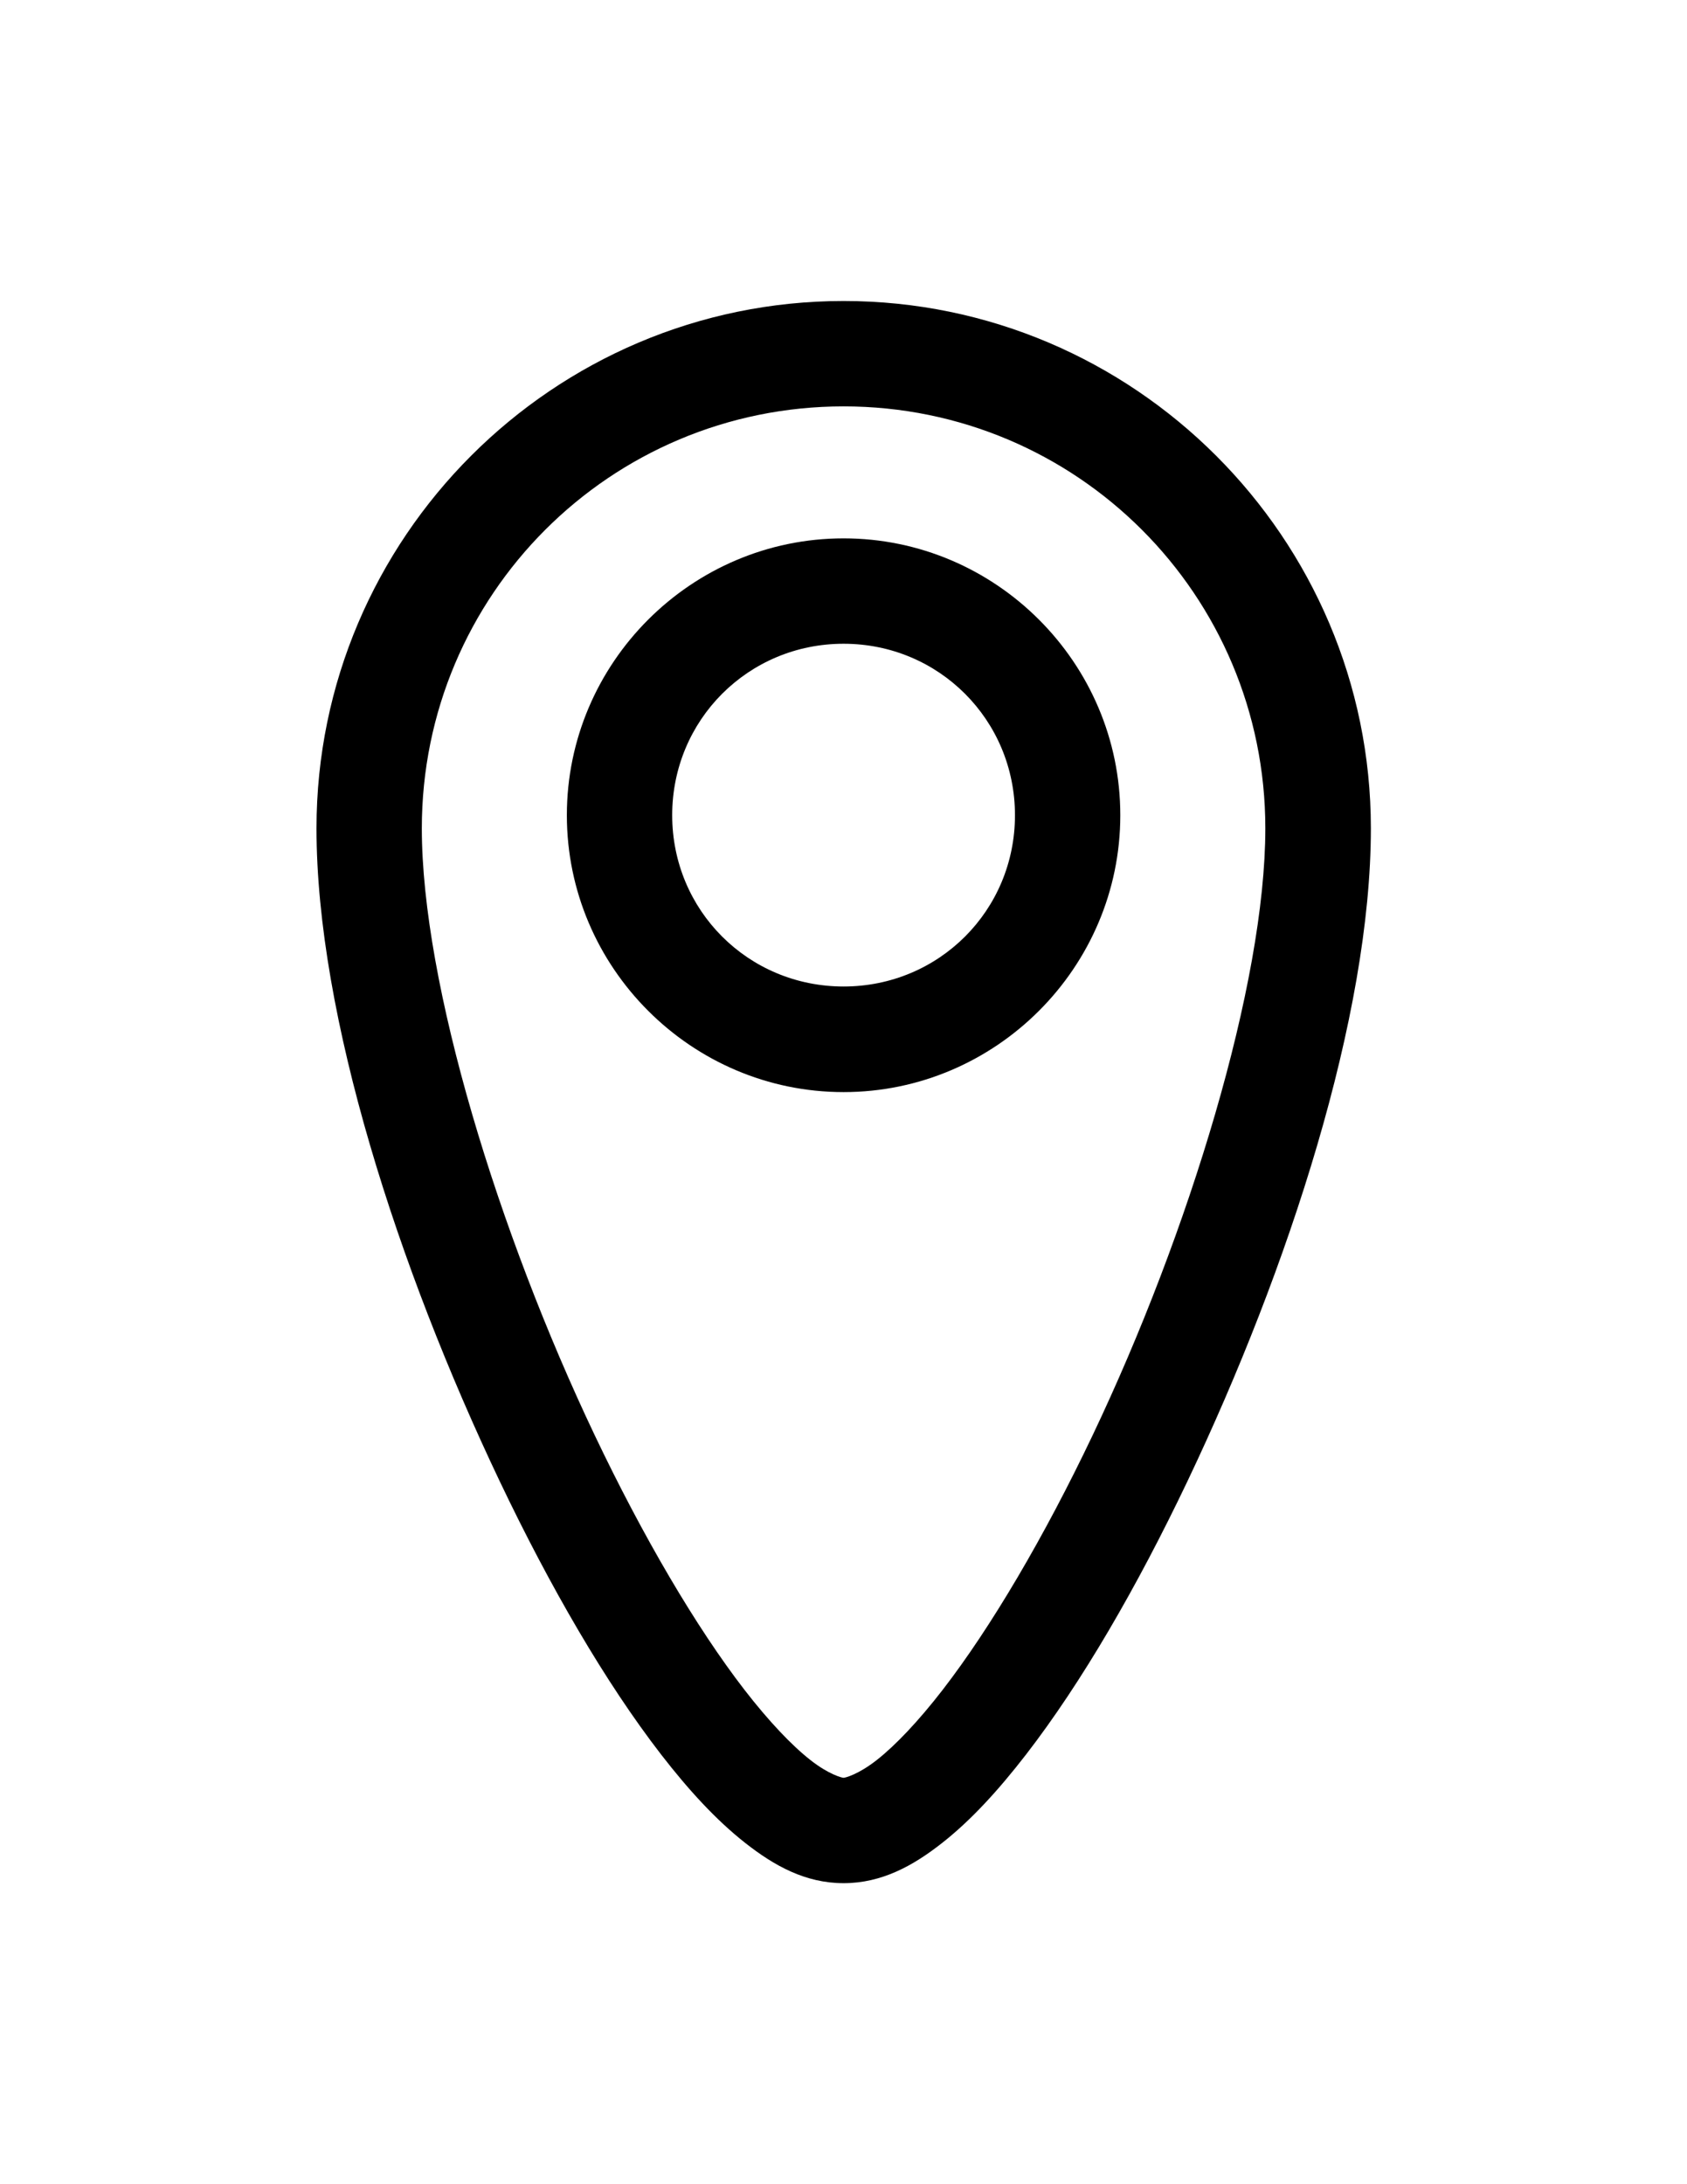
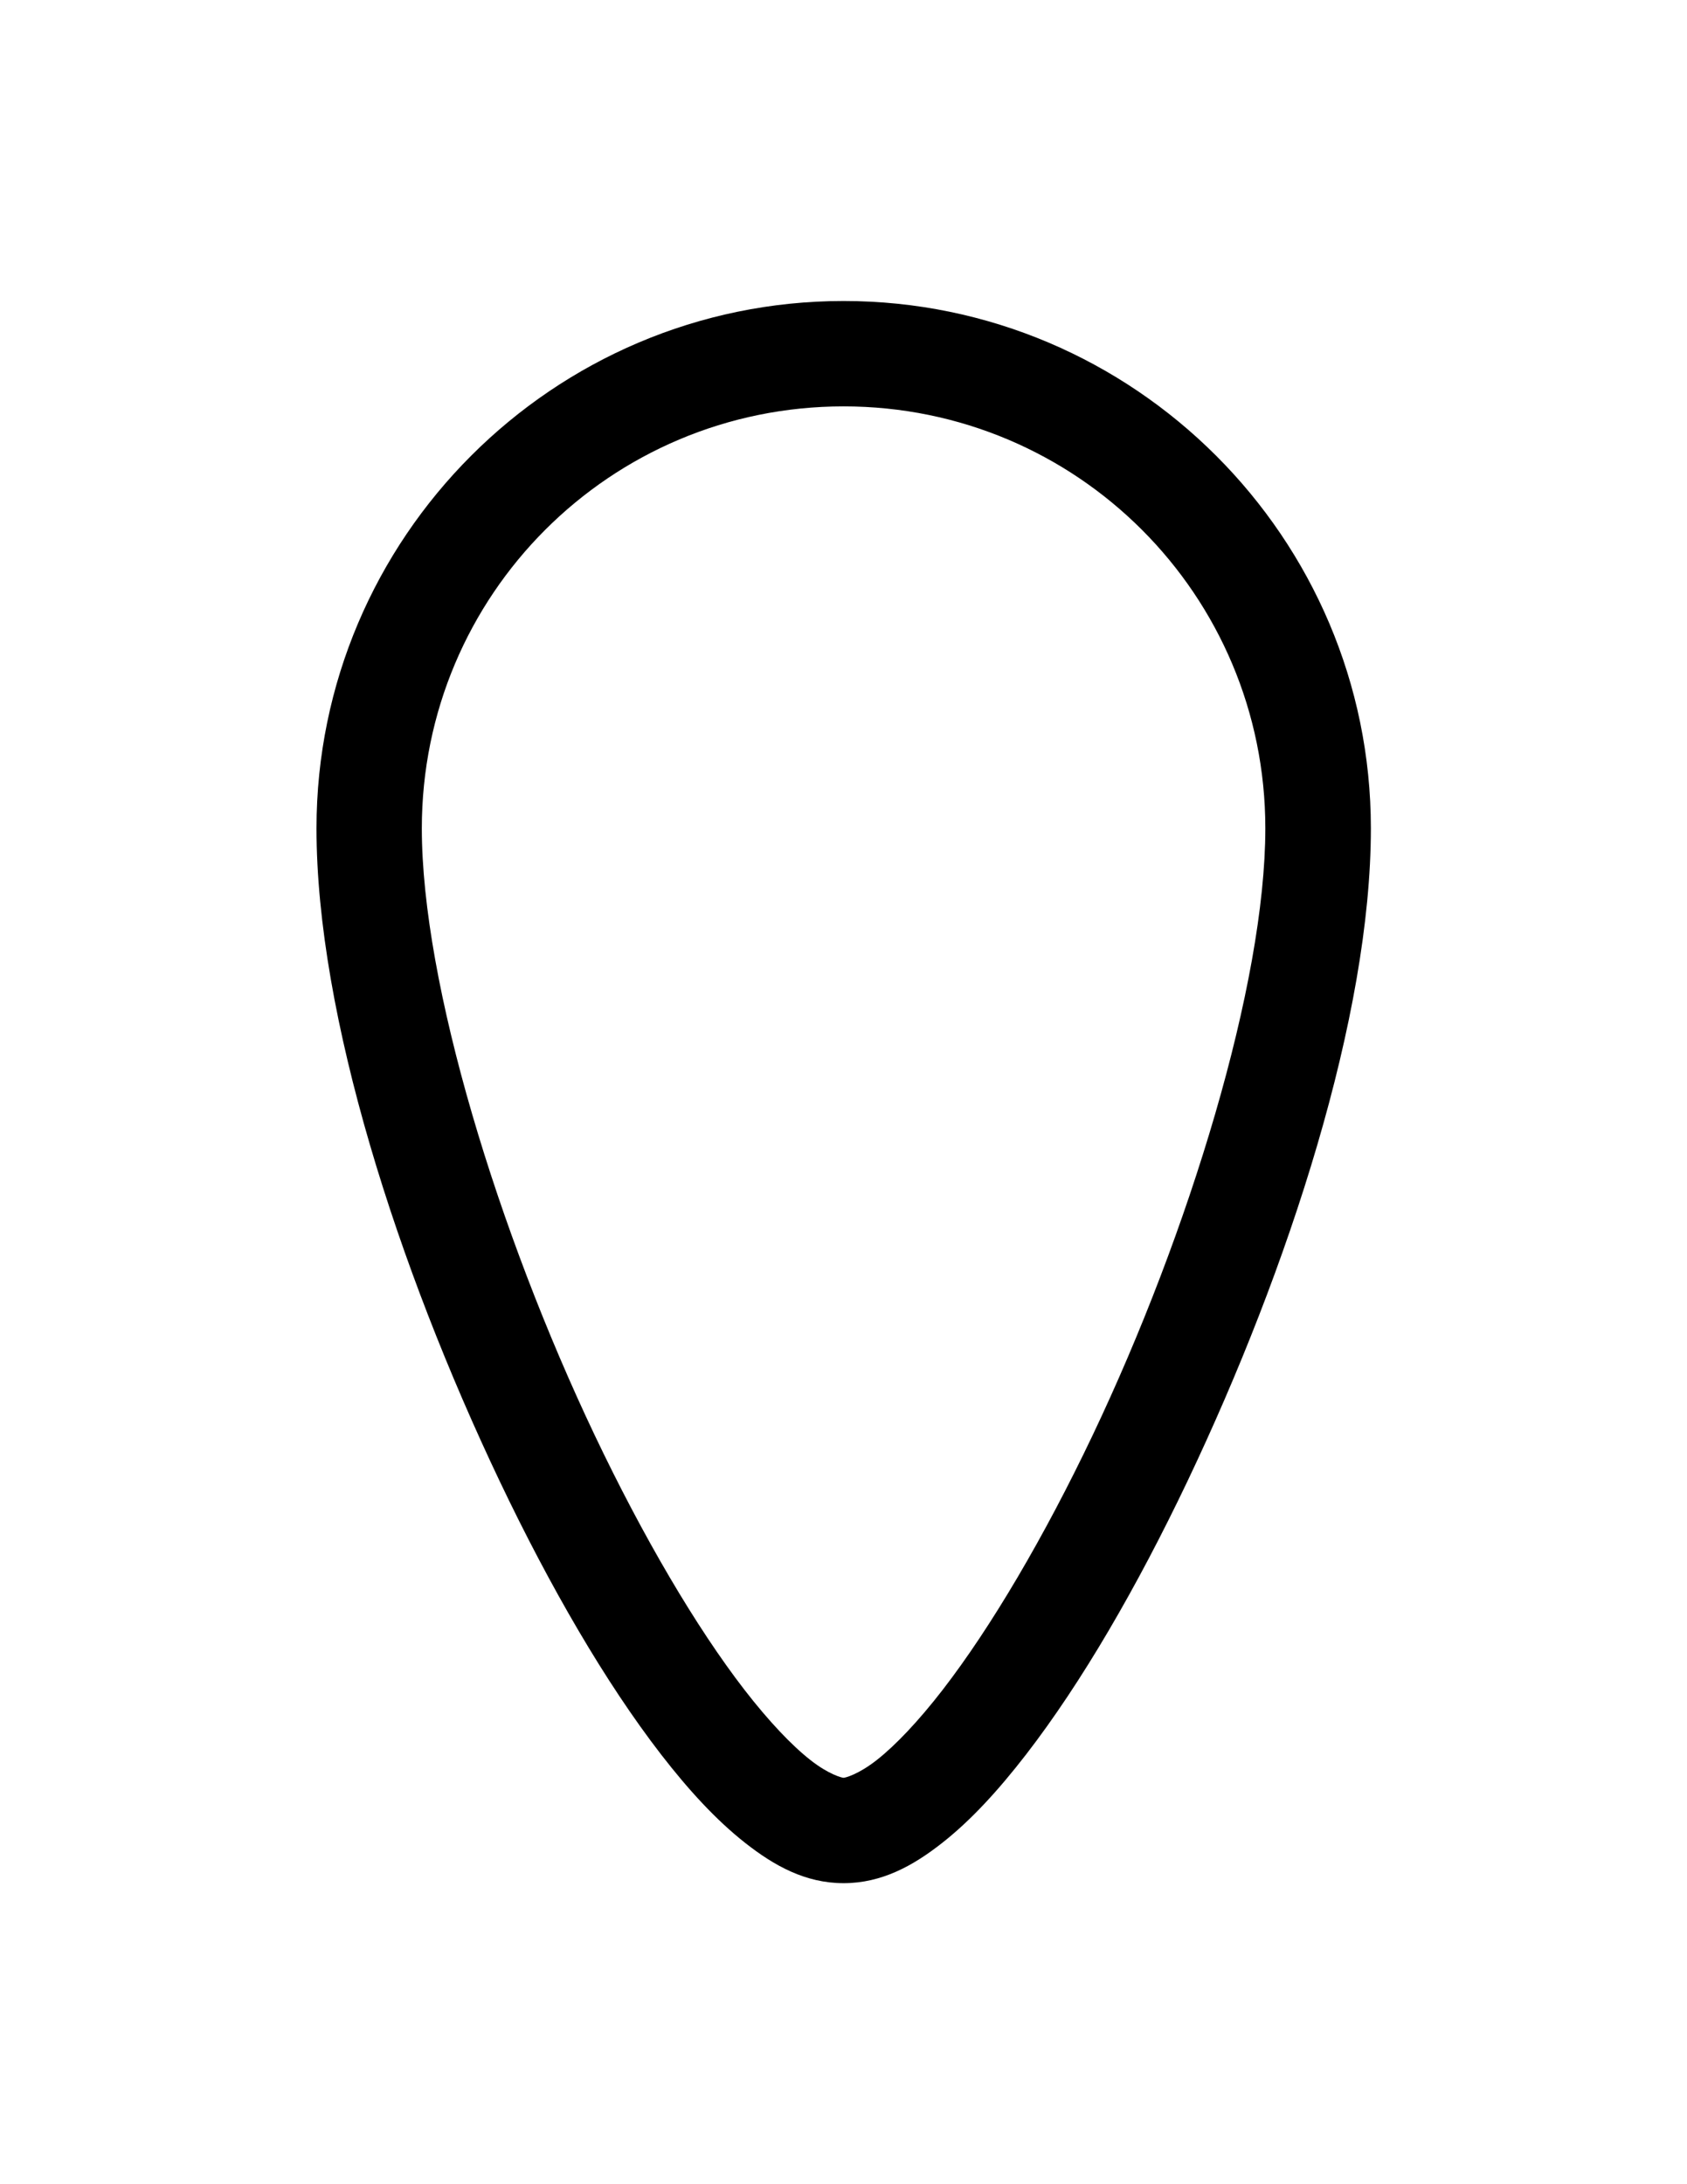
<svg xmlns="http://www.w3.org/2000/svg" id="svg5" viewBox="0 0 612 792">
  <g clip-rule="evenodd" fill-rule="evenodd">
    <path id="path3479" d="m306.029 109.144c-105.34 0-191.212 85.862-191.212 191.212 0 68.037 29.663 159.455 66.383 236.576 18.37 38.566 38.499 73.21 58.599 99.22 10.06 13.005 20.091 23.897 30.59 32.14 10.5 8.252 21.822 14.554 35.639 14.554 13.808 0 25.216-6.302 35.716-14.554 10.5-8.243 20.454-19.135 30.514-32.14 20.1-26.01 40.229-60.655 58.599-99.22 36.72-77.122 66.459-168.539 66.459-236.576.001-105.35-85.947-191.212-191.287-191.212zm0 38.212c84.638 0 153 68.362 153 153 0 56.275-27.655 146.584-62.654 220.081-17.49 36.739-36.844 69.596-54.392 92.297-8.778 11.351-17.136 20.139-23.897 25.446-6.751 5.307-11.523 6.455-12.058 6.455s-5.307-1.148-12.058-6.455c-6.761-5.307-15.118-14.095-23.897-25.446-17.547-22.701-36.825-55.558-54.315-92.297-34.999-73.497-62.73-163.806-62.73-220.081.001-84.638 68.363-153 153.001-153z" />
-     <path id="path3475" d="m306.029 195.216c-55.233 0-100.387 45.164-100.387 100.387 0 55.233 45.154 100.397 100.387 100.397 55.223 0 100.387-45.164 100.387-100.397 0-55.223-45.164-100.387-100.387-100.387zm0 38.212c34.559 0 62.175 27.626 62.175 62.175 0 34.559-27.617 62.108-62.175 62.108-34.559 0-62.175-27.55-62.175-62.108-.001-34.549 27.616-62.175 62.175-62.175z" />
  </g>
</svg>